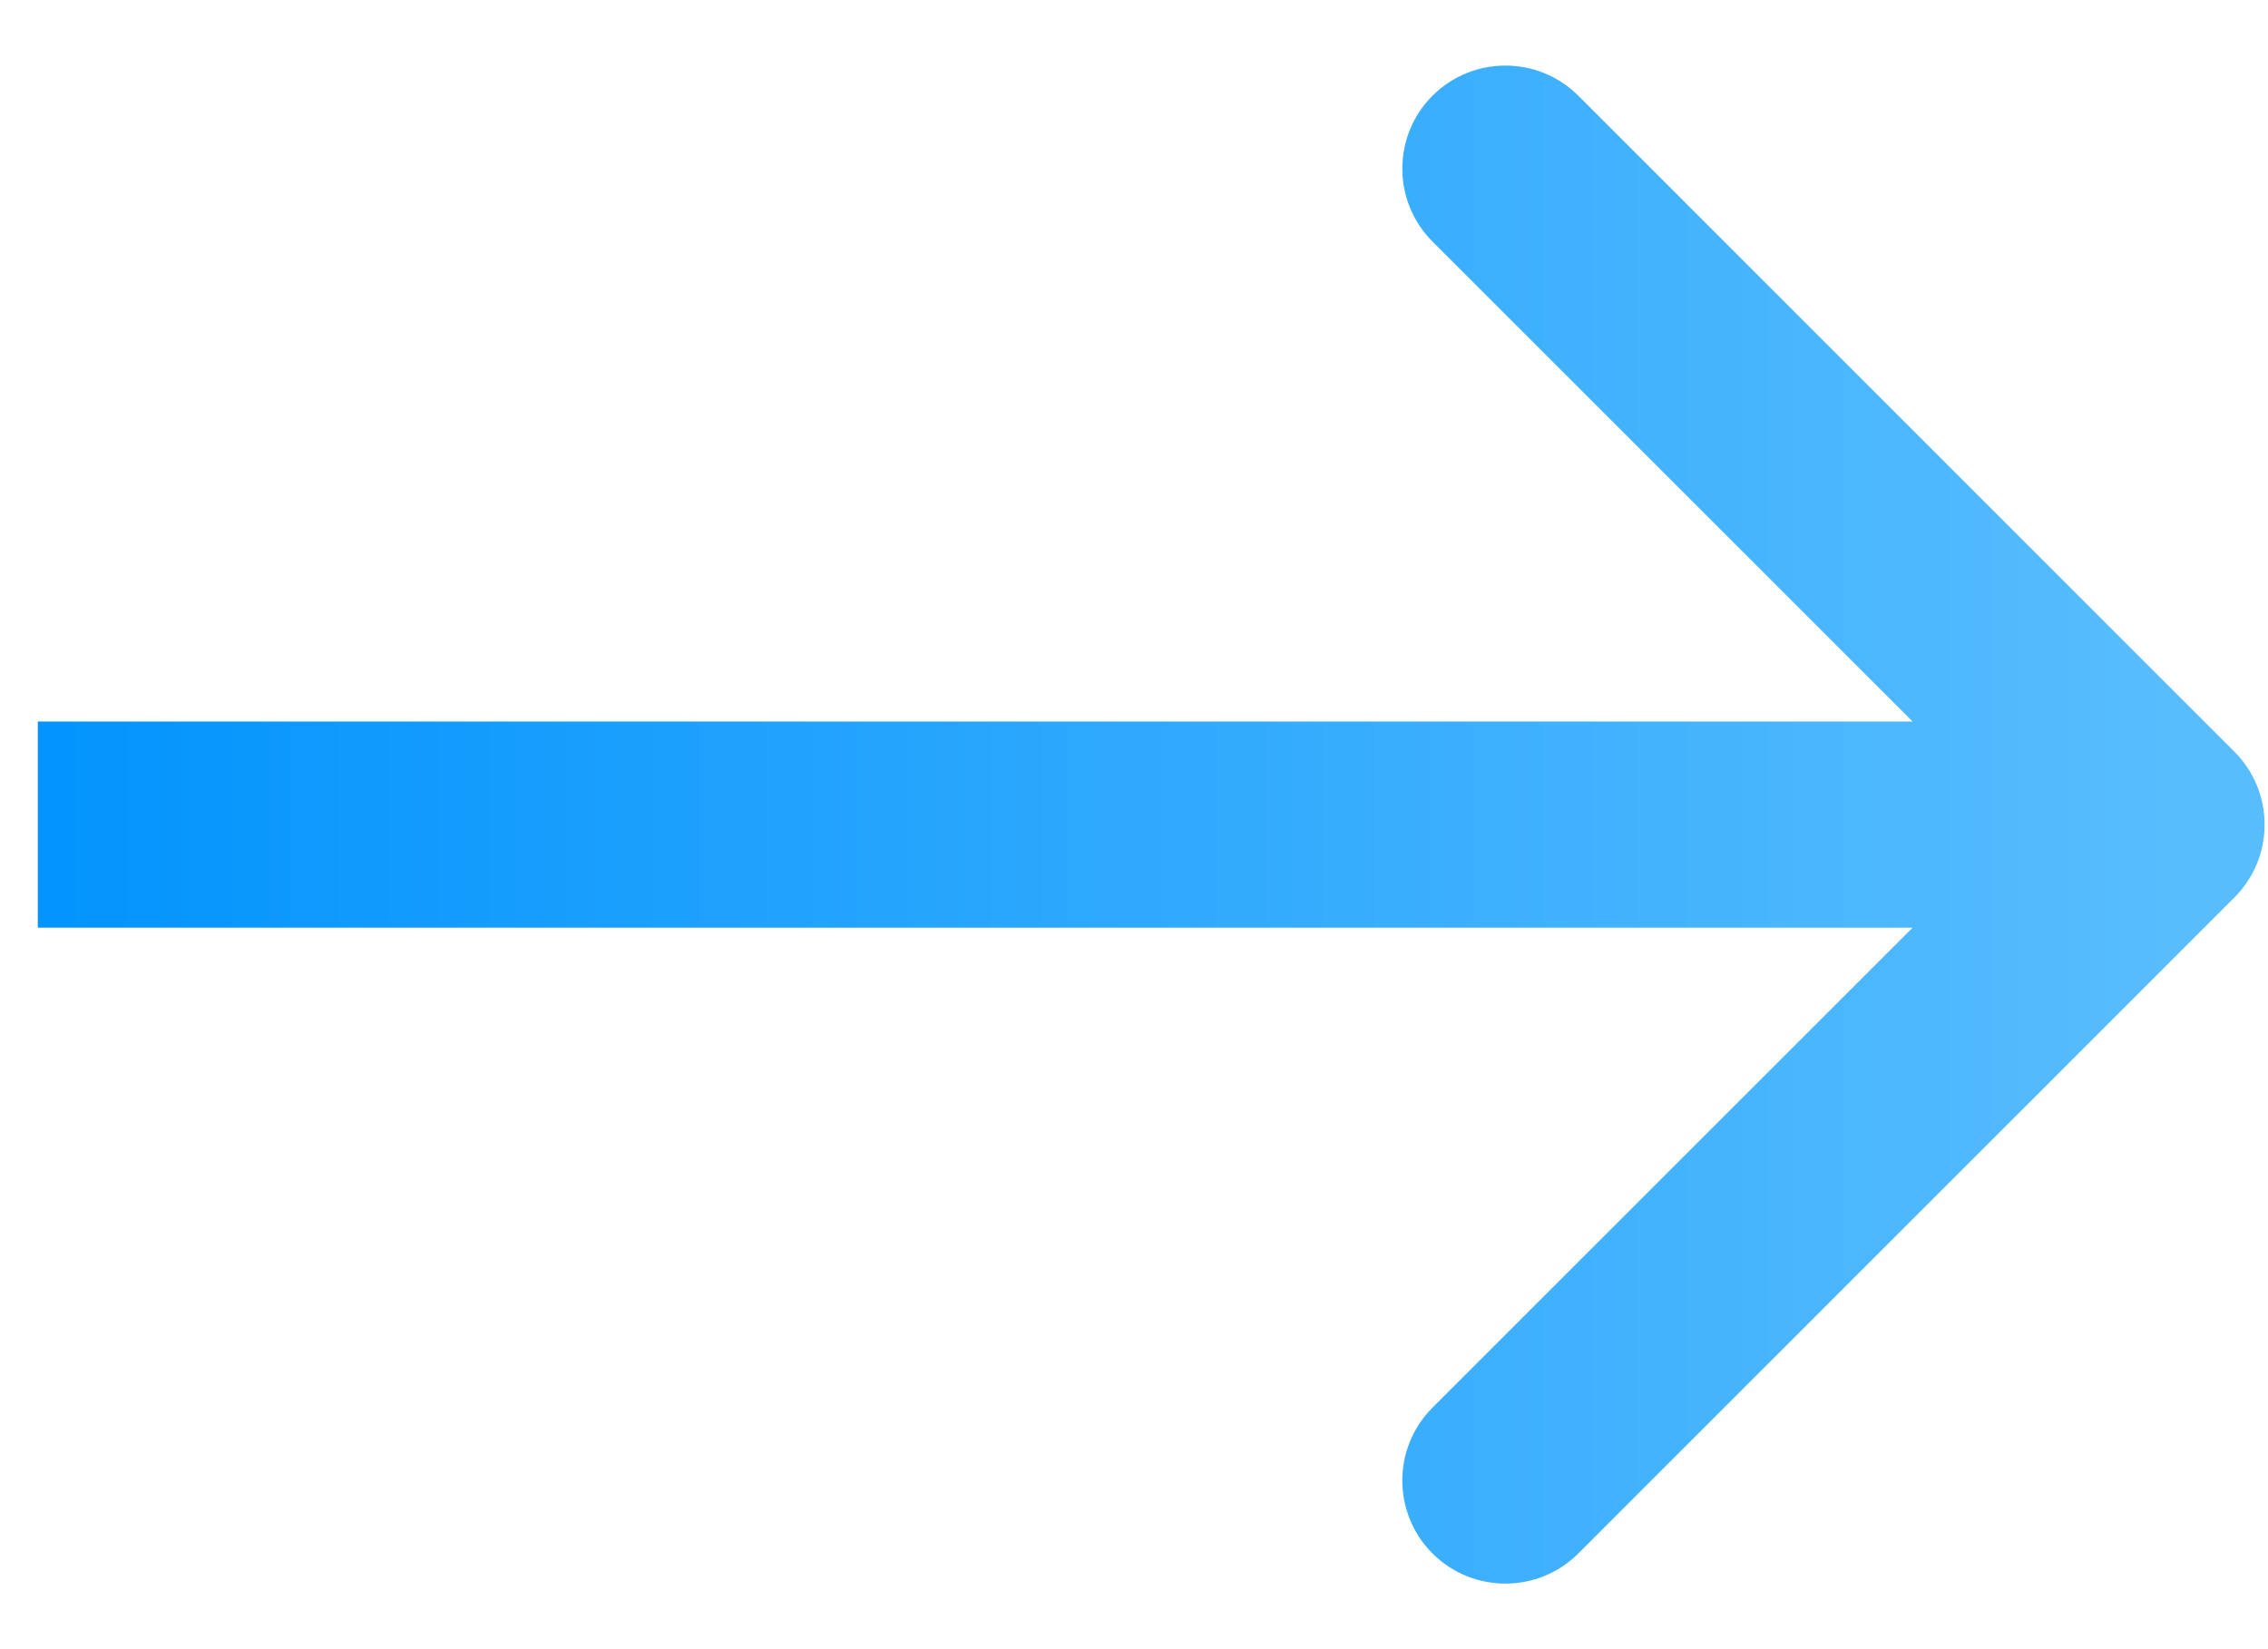
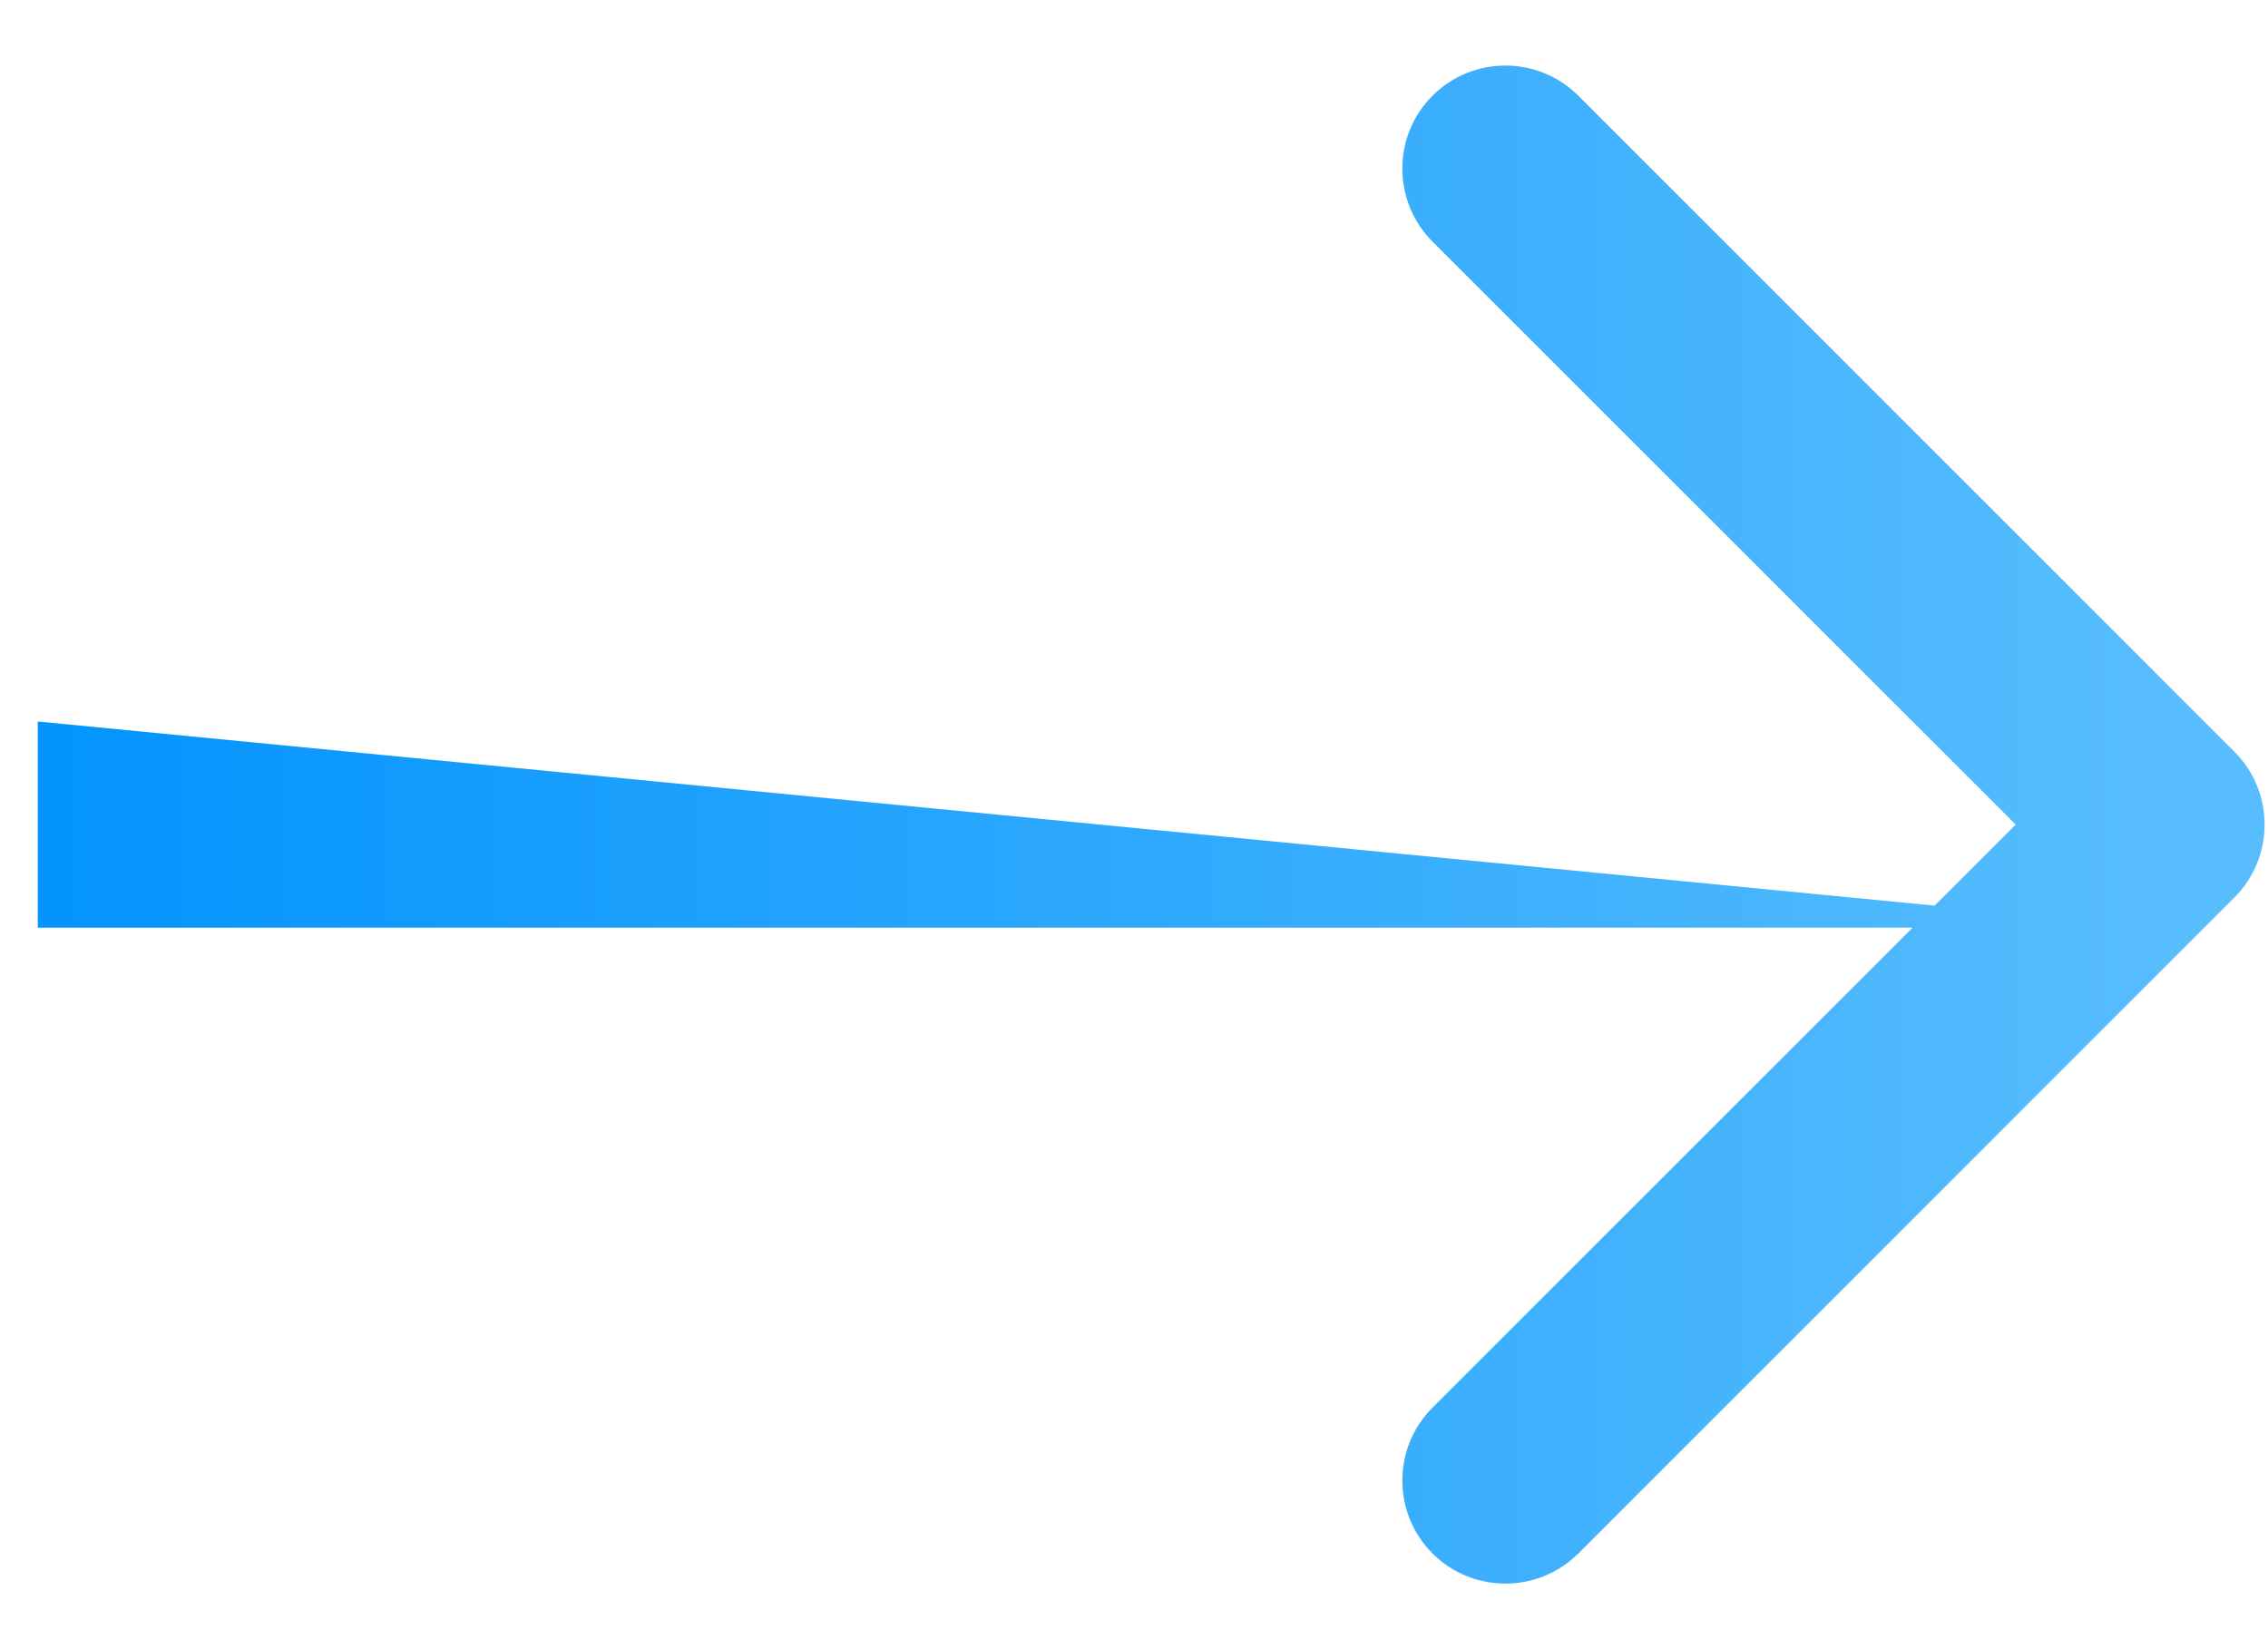
<svg xmlns="http://www.w3.org/2000/svg" width="33" height="24" viewBox="0 0 33 24" fill="none">
-   <path d="M32.511 13.061C33.097 12.475 33.097 11.525 32.511 10.939L22.965 1.393C22.379 0.808 21.429 0.808 20.843 1.393C20.258 1.979 20.258 2.929 20.843 3.515L29.329 12L20.843 20.485C20.258 21.071 20.258 22.021 20.843 22.607C21.429 23.192 22.379 23.192 22.965 22.607L32.511 13.061ZM0.55 13.5L31.45 13.5V10.5L0.55 10.5L0.55 13.5Z" fill="url(#paint0_linear_7_1105)" />
+   <path d="M32.511 13.061C33.097 12.475 33.097 11.525 32.511 10.939L22.965 1.393C22.379 0.808 21.429 0.808 20.843 1.393C20.258 1.979 20.258 2.929 20.843 3.515L29.329 12L20.843 20.485C20.258 21.071 20.258 22.021 20.843 22.607C21.429 23.192 22.379 23.192 22.965 22.607L32.511 13.061ZM0.55 13.5L31.45 13.5L0.55 10.5L0.55 13.5Z" fill="url(#paint0_linear_7_1105)" />
  <defs>
    <linearGradient id="paint0_linear_7_1105" x1="0.726" y1="13" x2="31.741" y2="13" gradientUnits="userSpaceOnUse">
      <stop stop-color="#0394FD" />
      <stop offset="1" stop-color="#58BDFD" />
    </linearGradient>
  </defs>
</svg>